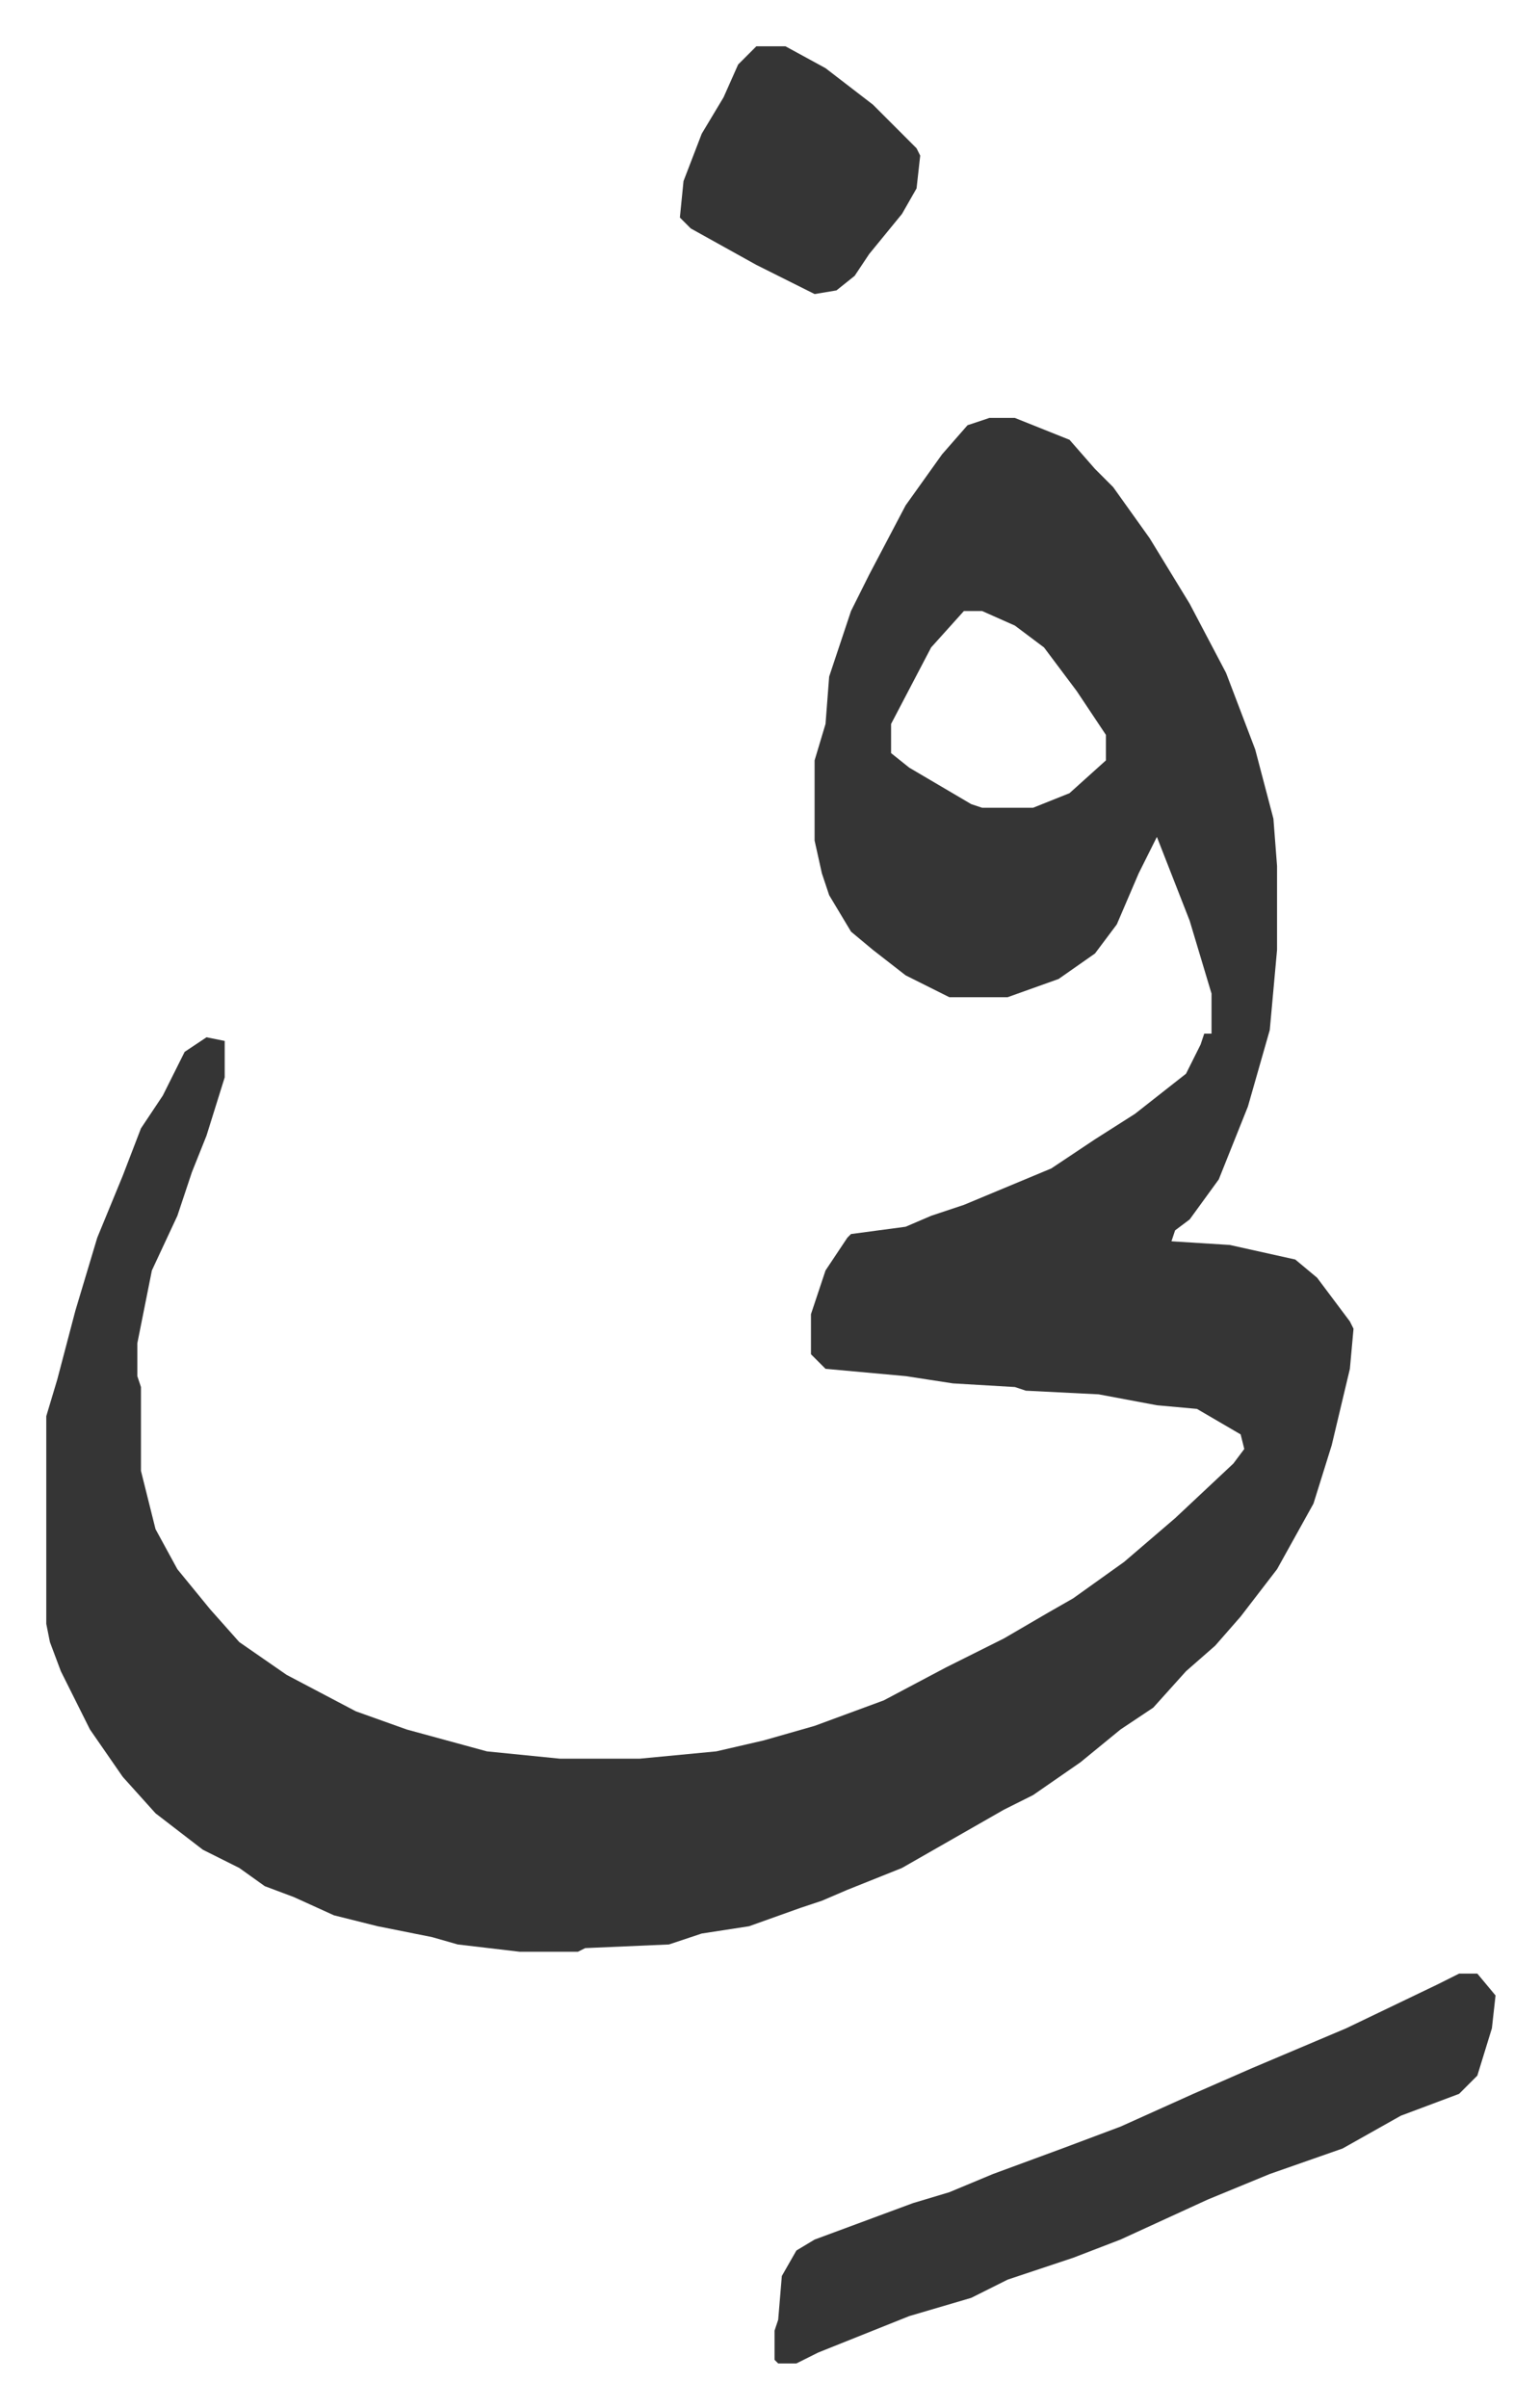
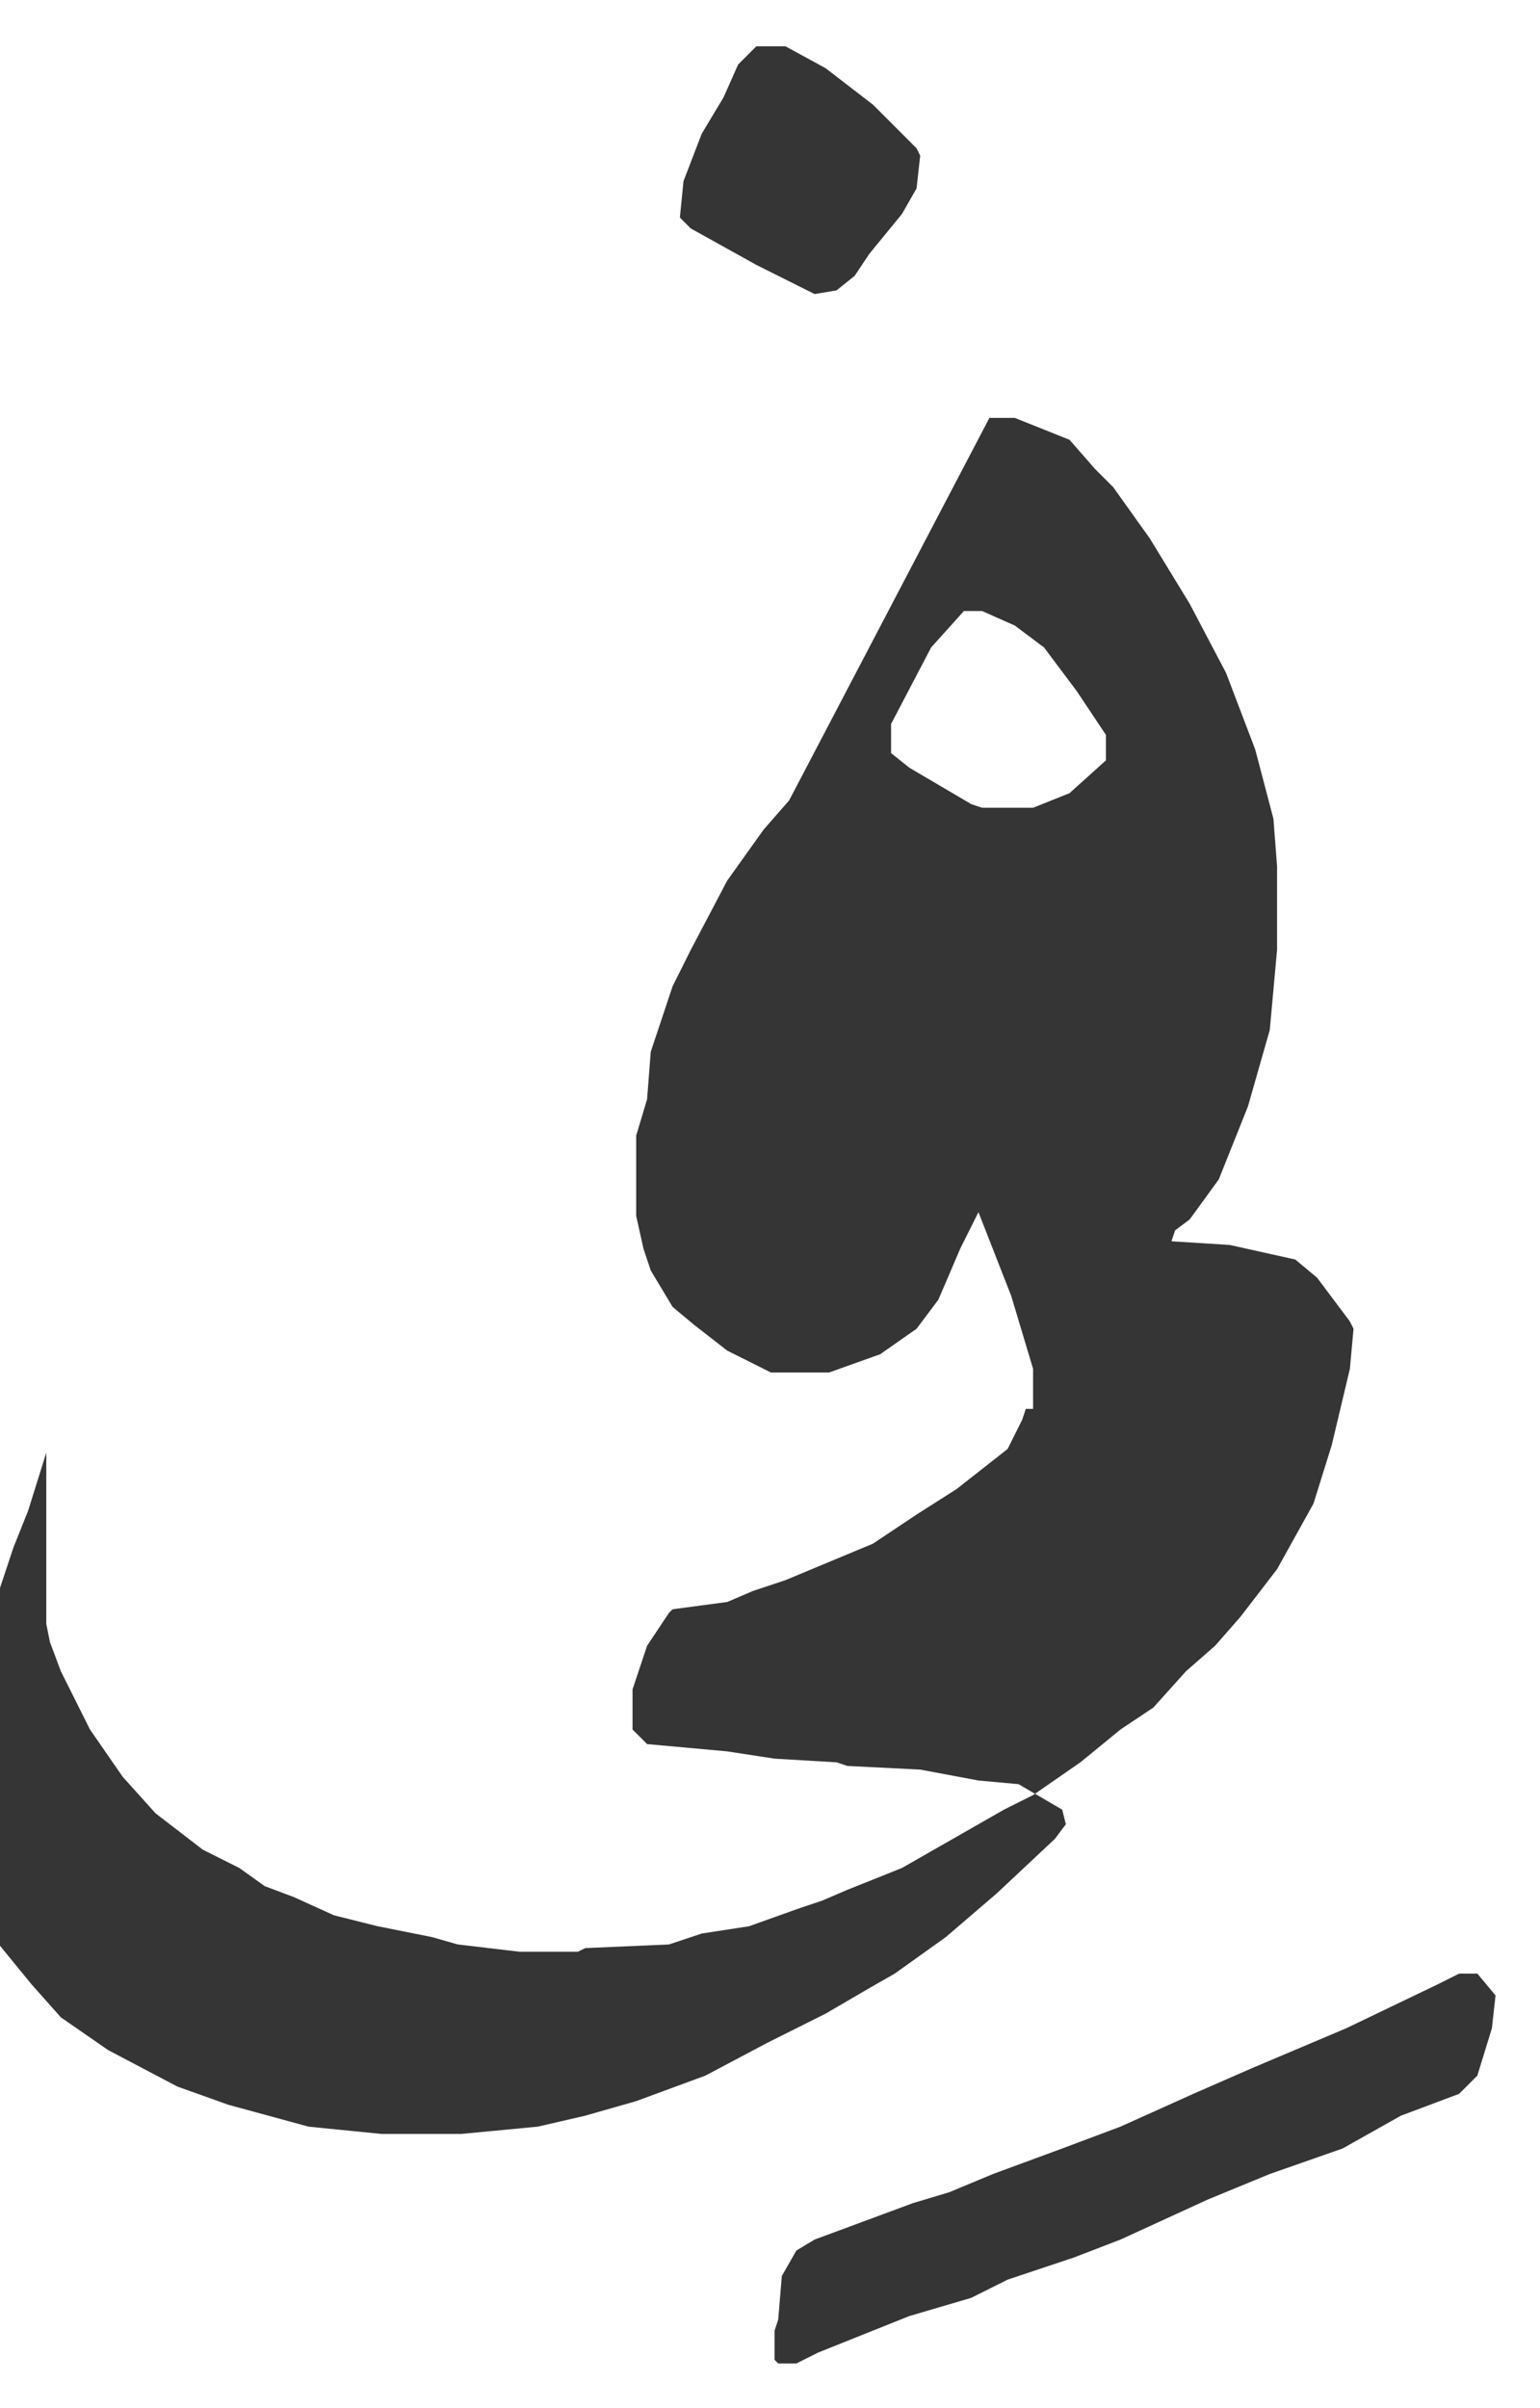
<svg xmlns="http://www.w3.org/2000/svg" role="img" viewBox="-12.71 526.29 422.92 660.92">
-   <path fill="#353535" id="rule_normal" d="M259 641h7l15 6 7 8 5 5 10 14 11 18 10 19 8 21 5 19 1 13v23l-2 22-6 21-8 20-8 11-4 3-1 3 16 1 18 4 6 5 9 12 1 2-1 11-5 21-5 16-10 18-10 13-7 8-8 7-9 10-9 6-11 9-13 9-8 4-14 8-14 8-15 6-7 3-6 2-14 5-13 2-9 3-23 1-2 1h-16l-17-2-7-2-15-3-12-3-11-5-8-3-7-5-10-5-13-10-9-10-9-13-8-16-3-8-1-5v-57l3-10 5-19 6-20 7-17 5-13 6-9 6-12 6-4 5 1v10l-5 16-4 10-4 12-7 15-4 20v9l1 3v23l4 16 6 11 9 11 8 9 13 9 19 10 14 5 22 6 20 2h22l21-2 13-3 14-4 19-7 17-9 16-8 12-7 7-4 14-10 14-12 16-15 3-4-1-4-12-7-11-1-16-3-20-1-3-1-17-1-13-2-22-2-4-4v-11l4-12 6-9 1-1 15-2 7-3 9-3 24-10 12-8 11-7 14-11 4-8 1-3h2v-11l-6-20-9-23-5 10-6 14-6 8-10 7-14 5h-16l-12-6-9-7-6-5-6-10-2-6-2-9v-22l3-10 1-13 6-18 5-10 10-19 10-14 7-8zm-7 53l-9 10-11 21v8l5 4 17 10 3 1h14l10-4 10-9v-7l-8-12-9-12-8-6-9-4zm136 374h5l5 6-1 9-4 13-5 5-16 6-16 9-20 7-17 7-24 11-13 5-18 6-10 5-17 5-25 10-6 3h-5l-1-1v-8l1-3 1-12 4-7 5-3 27-10 10-3 12-5 19-7 16-6 20-9 16-7 26-11 25-12zM195 539h8l11 6 13 10 12 12 1 2-1 9-4 7-9 11-4 6-5 4-6 1-16-8-18-10-3-3 1-10 5-13 6-10 4-9z" />
+   <path fill="#353535" id="rule_normal" d="M259 641h7l15 6 7 8 5 5 10 14 11 18 10 19 8 21 5 19 1 13v23l-2 22-6 21-8 20-8 11-4 3-1 3 16 1 18 4 6 5 9 12 1 2-1 11-5 21-5 16-10 18-10 13-7 8-8 7-9 10-9 6-11 9-13 9-8 4-14 8-14 8-15 6-7 3-6 2-14 5-13 2-9 3-23 1-2 1h-16l-17-2-7-2-15-3-12-3-11-5-8-3-7-5-10-5-13-10-9-10-9-13-8-16-3-8-1-5v-57v10l-5 16-4 10-4 12-7 15-4 20v9l1 3v23l4 16 6 11 9 11 8 9 13 9 19 10 14 5 22 6 20 2h22l21-2 13-3 14-4 19-7 17-9 16-8 12-7 7-4 14-10 14-12 16-15 3-4-1-4-12-7-11-1-16-3-20-1-3-1-17-1-13-2-22-2-4-4v-11l4-12 6-9 1-1 15-2 7-3 9-3 24-10 12-8 11-7 14-11 4-8 1-3h2v-11l-6-20-9-23-5 10-6 14-6 8-10 7-14 5h-16l-12-6-9-7-6-5-6-10-2-6-2-9v-22l3-10 1-13 6-18 5-10 10-19 10-14 7-8zm-7 53l-9 10-11 21v8l5 4 17 10 3 1h14l10-4 10-9v-7l-8-12-9-12-8-6-9-4zm136 374h5l5 6-1 9-4 13-5 5-16 6-16 9-20 7-17 7-24 11-13 5-18 6-10 5-17 5-25 10-6 3h-5l-1-1v-8l1-3 1-12 4-7 5-3 27-10 10-3 12-5 19-7 16-6 20-9 16-7 26-11 25-12zM195 539h8l11 6 13 10 12 12 1 2-1 9-4 7-9 11-4 6-5 4-6 1-16-8-18-10-3-3 1-10 5-13 6-10 4-9z" />
</svg>